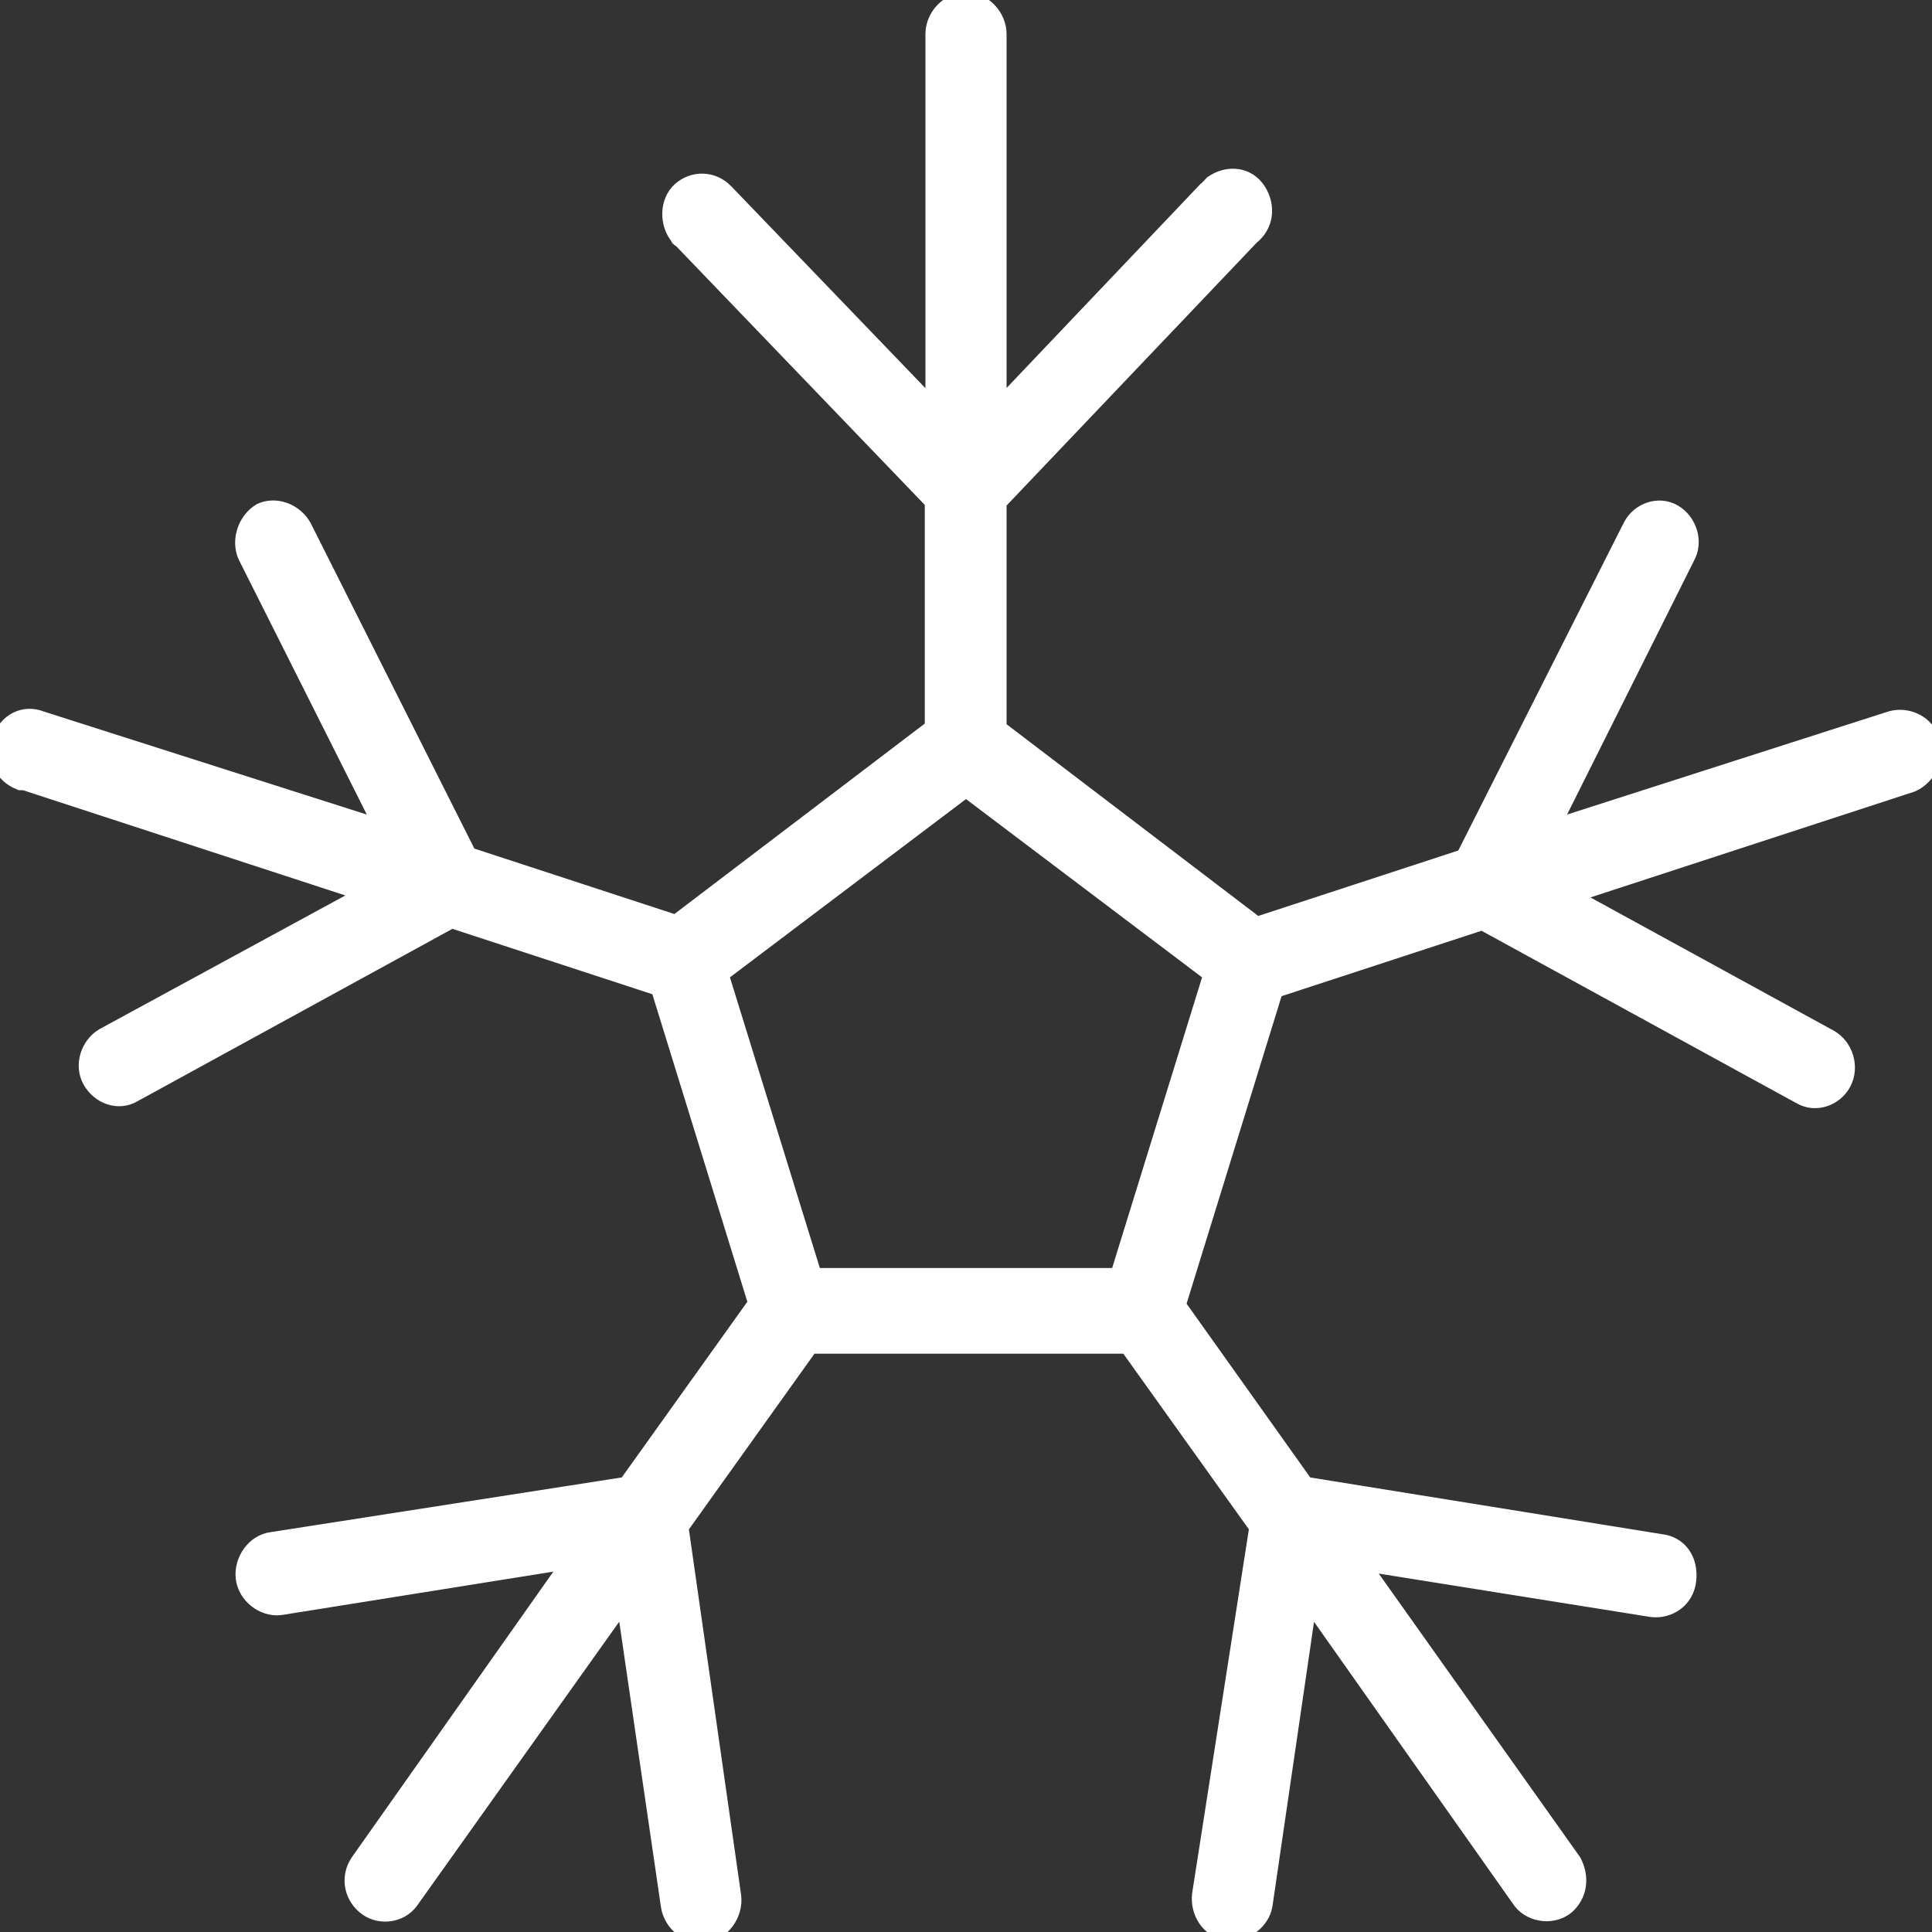
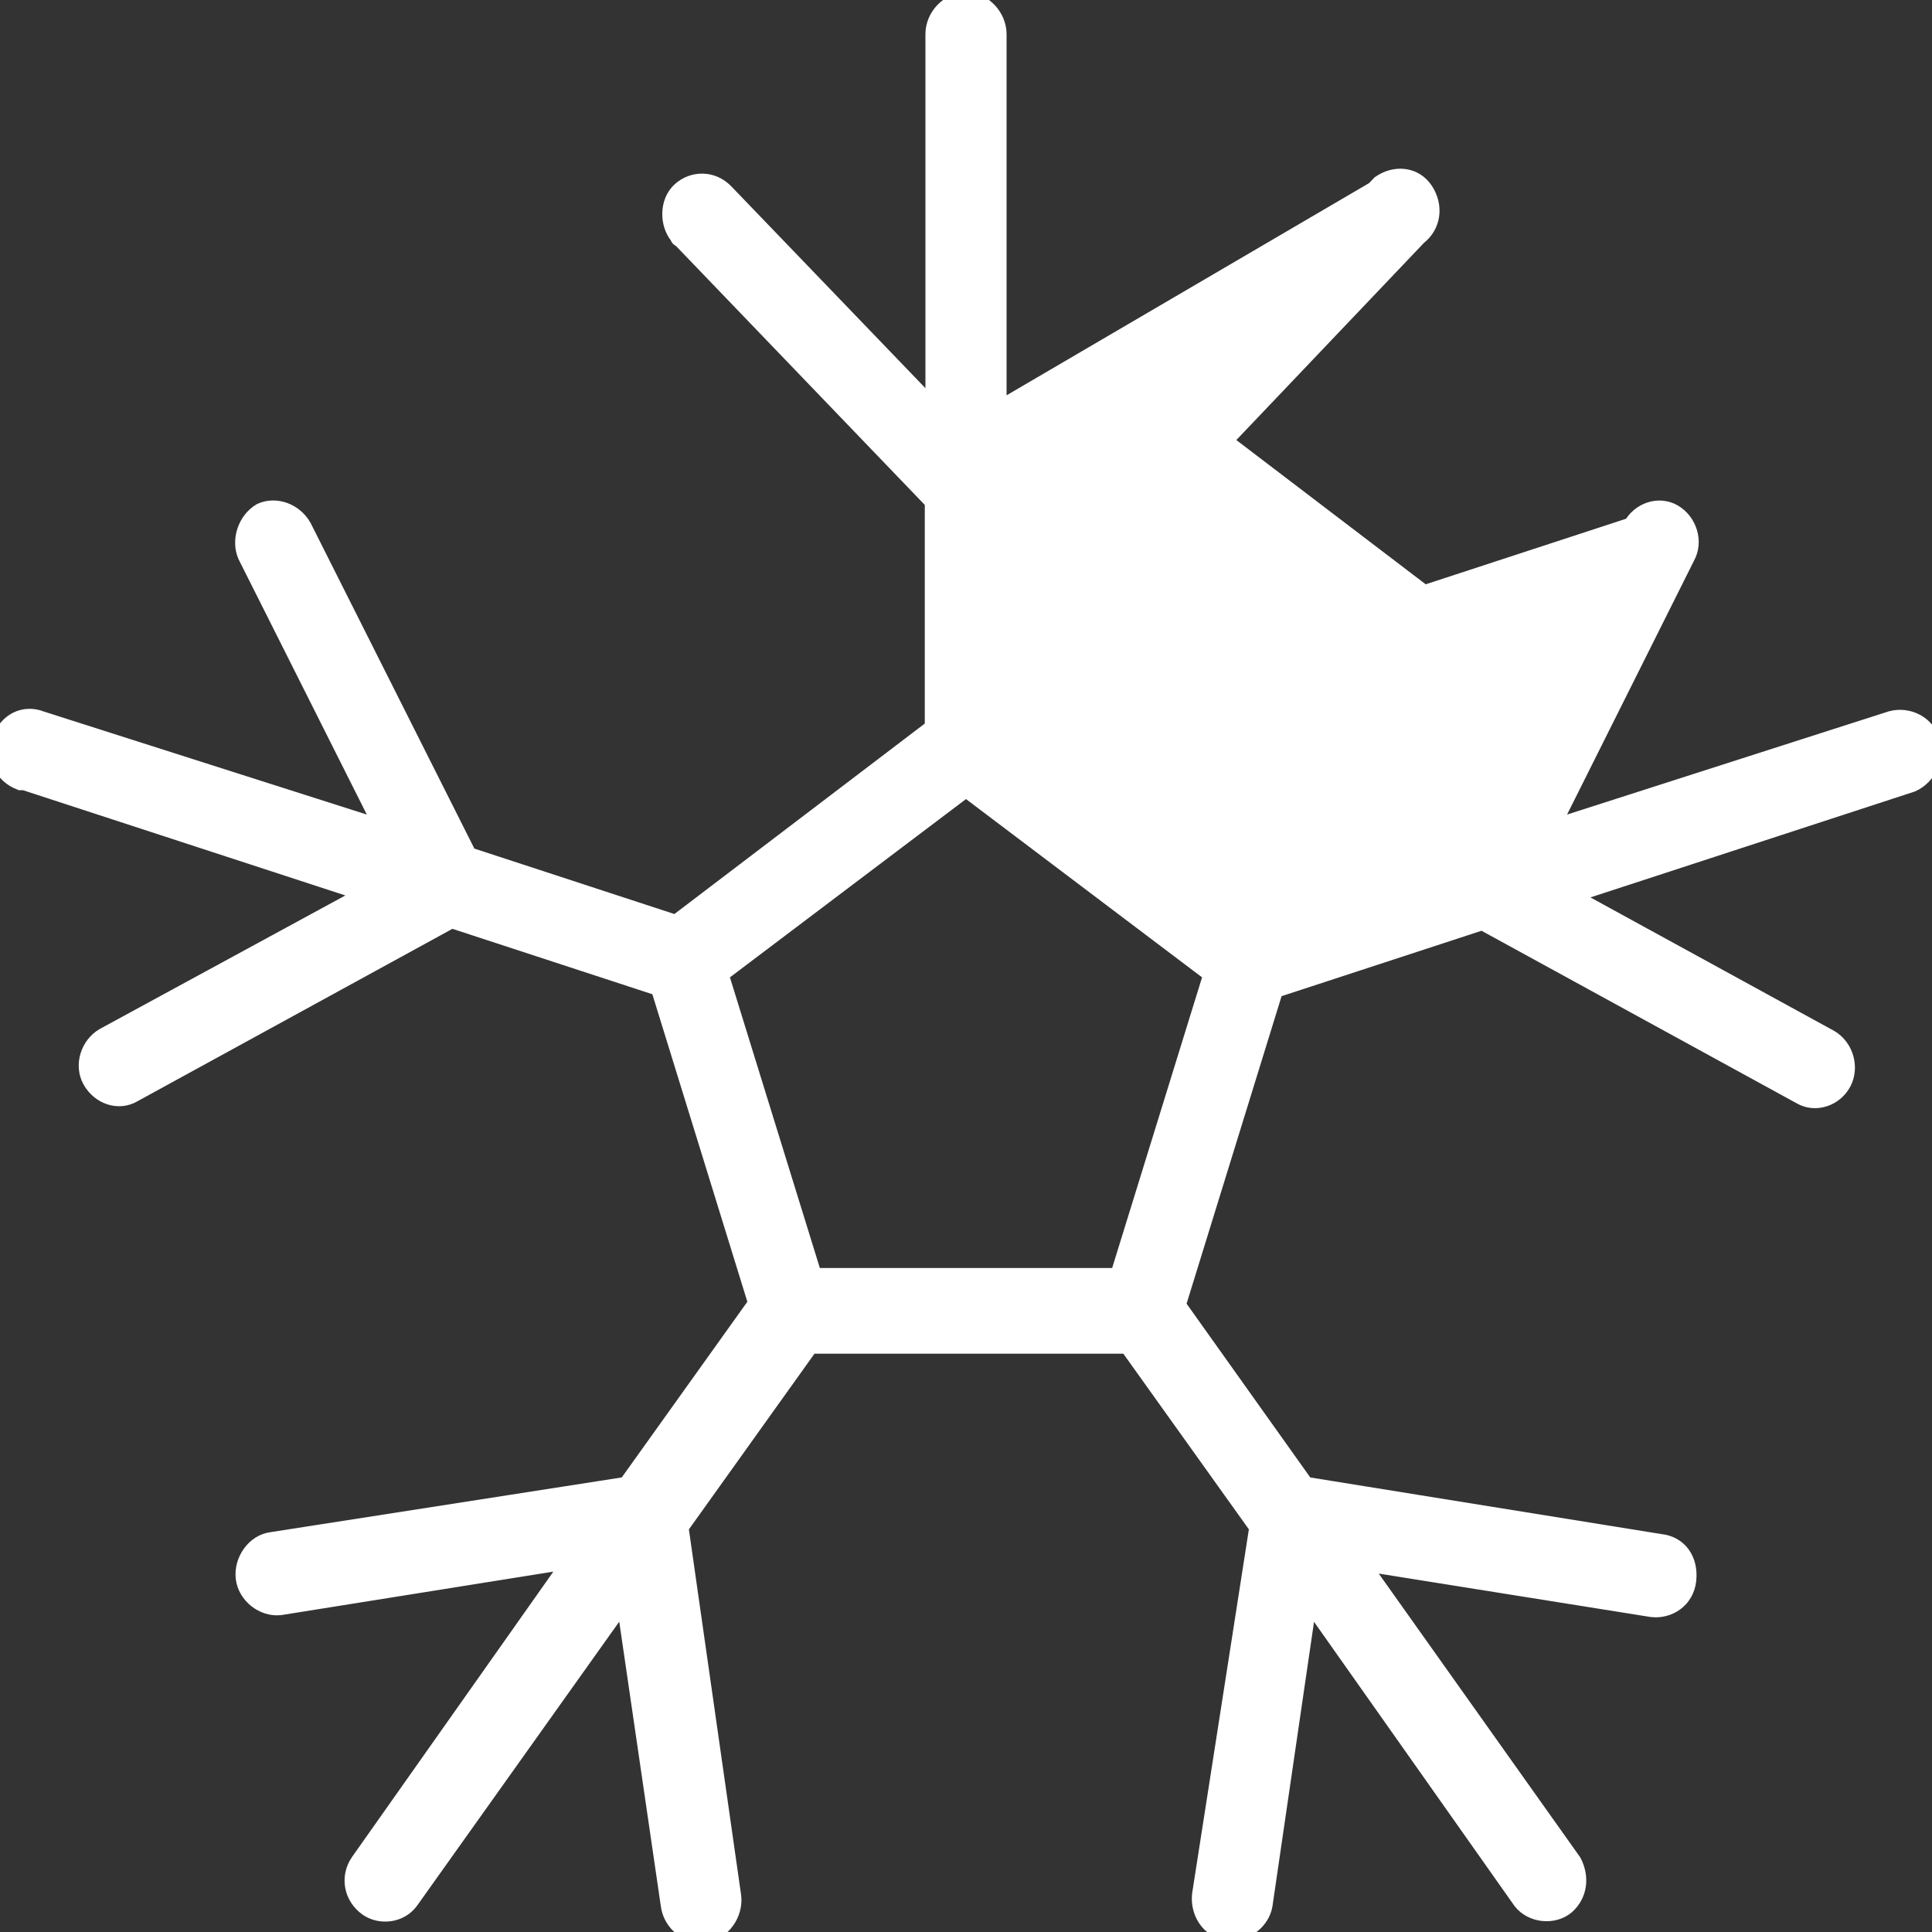
<svg xmlns="http://www.w3.org/2000/svg" id="Слой_1" x="0px" y="0px" viewBox="0 0 300 300" style="enable-background:new 0 0 300 300;" xml:space="preserve">
  <rect x="0" y="0" width="300" height="300" fill="#333333" stroke="none" />
  <style type="text/css"> .st0{fill:#FFFFFF;stroke:#FFFFFF;stroke-width:3;stroke-miterlimit:10;} </style>
  <title>hhhArtboard 2 copy 6</title>
-   <path class="st0" d="M299.7,115.2c-0.6-2.6-3.5-4-6-3.3l0,0L240.4,129l21.3-42.6c1.3-2.3,0.3-5.3-1.9-6.6c-2.2-1.3-5.1-0.3-6.3,2 l-26,51.5l-32.4,10.6l-40.3-30.7V77.9l39.3-41.3c2.2-1.7,2.5-4.6,1-6.9s-4.4-2.6-6.7-1c-0.3,0.3-0.6,0.7-1,1L154.8,64V5.3 c0-2.6-2.2-5-4.8-5c-2.5,0-4.8,2.3-4.8,5V64l-32.7-34c-1.9-2-4.8-2-6.7-0.3c-1.9,1.7-1.9,5-0.3,6.9c0,0,0,0.3,0.3,0.3l39.3,40.9 v35.3L105,143.6L72.6,133L46.9,81.9c-1.3-2.3-4.1-3.3-6.3-2.3c-2.2,1.3-3.2,4.3-2.2,6.6L59.9,129L6.3,111.9c-2.5-1-5.1,0.3-6,3 c-1,2.6,0.3,5.3,2.9,6.3c0.3,0,0.3,0,0.6,0l53.6,17.5l-41.2,22.4c-2.2,1.3-3.2,4.3-1.9,6.6c1.3,2.3,4.1,3.3,6.3,2l49.5-27.1 l32.4,10.6l15.2,49.2l-20.3,28.4l-55.2,8.6c-2.5,0.3-4.4,3-4.1,5.6c0.3,2.6,2.9,4.6,5.4,4.3l45.7-7.3l-33.3,47.2 c-1.6,2.3-1,5.3,1.3,6.9c1.9,1.3,4.8,1,6.3-1l33.6-47.2l7,47.9c0.3,2.3,2.2,4.3,4.8,4.3h0.6c2.5-0.3,4.4-3,4.1-5.6l0,0l-8.2-57.4 l20.3-28.4h49.5l20.3,28.4l-8.9,57.1c-0.3,2.6,1.3,5.3,4.1,5.6l0,0h0.6c2.2,0,4.4-1.7,4.8-4l7-47.9l33.3,47.2c1.6,2,4.8,2.3,6.7,0.7 c1.9-1.7,2.2-4.3,1-6.6l-33.3-46.9l45.7,7.3c2.5,0.3,5.1-1.3,5.4-4.3c0.3-3-1.3-5.3-4.1-5.6l-55.2-8.9l-20-28.1l15.2-49.2l32.4-10.6 l49.5,27.1c2.2,1.3,5.1,0.3,6.3-2s0.3-5.3-1.9-6.6l-40.9-22.4l53.6-17.5C299.1,120.5,300.7,117.5,299.7,115.2z M173.8,198.4h-47.6 l-14.6-47.2l38.4-29l38.4,29L173.8,198.4z" />
+   <path class="st0" d="M299.7,115.2c-0.6-2.6-3.5-4-6-3.3l0,0L240.4,129l21.3-42.6c1.3-2.3,0.3-5.3-1.9-6.6c-2.2-1.3-5.1-0.3-6.3,2 l-32.4,10.6l-40.3-30.7V77.9l39.3-41.3c2.2-1.7,2.5-4.6,1-6.9s-4.4-2.6-6.7-1c-0.3,0.3-0.6,0.7-1,1L154.8,64V5.3 c0-2.6-2.2-5-4.8-5c-2.5,0-4.8,2.3-4.8,5V64l-32.7-34c-1.9-2-4.8-2-6.7-0.3c-1.9,1.7-1.9,5-0.3,6.9c0,0,0,0.3,0.3,0.3l39.3,40.9 v35.3L105,143.6L72.6,133L46.9,81.9c-1.3-2.3-4.1-3.3-6.3-2.3c-2.2,1.3-3.2,4.3-2.2,6.6L59.9,129L6.3,111.9c-2.5-1-5.1,0.3-6,3 c-1,2.6,0.3,5.3,2.9,6.3c0.3,0,0.3,0,0.6,0l53.6,17.5l-41.2,22.4c-2.2,1.3-3.2,4.3-1.9,6.6c1.3,2.3,4.1,3.3,6.3,2l49.5-27.1 l32.4,10.6l15.2,49.2l-20.3,28.4l-55.2,8.6c-2.5,0.3-4.4,3-4.1,5.6c0.3,2.6,2.9,4.6,5.4,4.3l45.7-7.3l-33.3,47.2 c-1.6,2.3-1,5.3,1.3,6.9c1.9,1.3,4.8,1,6.3-1l33.6-47.2l7,47.9c0.3,2.3,2.2,4.3,4.8,4.3h0.6c2.5-0.3,4.4-3,4.1-5.6l0,0l-8.2-57.4 l20.3-28.4h49.5l20.3,28.4l-8.9,57.1c-0.3,2.6,1.3,5.3,4.1,5.6l0,0h0.6c2.2,0,4.4-1.7,4.8-4l7-47.9l33.3,47.2c1.6,2,4.8,2.3,6.7,0.7 c1.9-1.7,2.2-4.3,1-6.6l-33.3-46.9l45.7,7.3c2.5,0.3,5.1-1.3,5.4-4.3c0.3-3-1.3-5.3-4.1-5.6l-55.2-8.9l-20-28.1l15.2-49.2l32.4-10.6 l49.5,27.1c2.2,1.3,5.1,0.3,6.3-2s0.3-5.3-1.9-6.6l-40.9-22.4l53.6-17.5C299.1,120.5,300.7,117.5,299.7,115.2z M173.8,198.4h-47.6 l-14.6-47.2l38.4-29l38.4,29L173.8,198.4z" />
</svg>